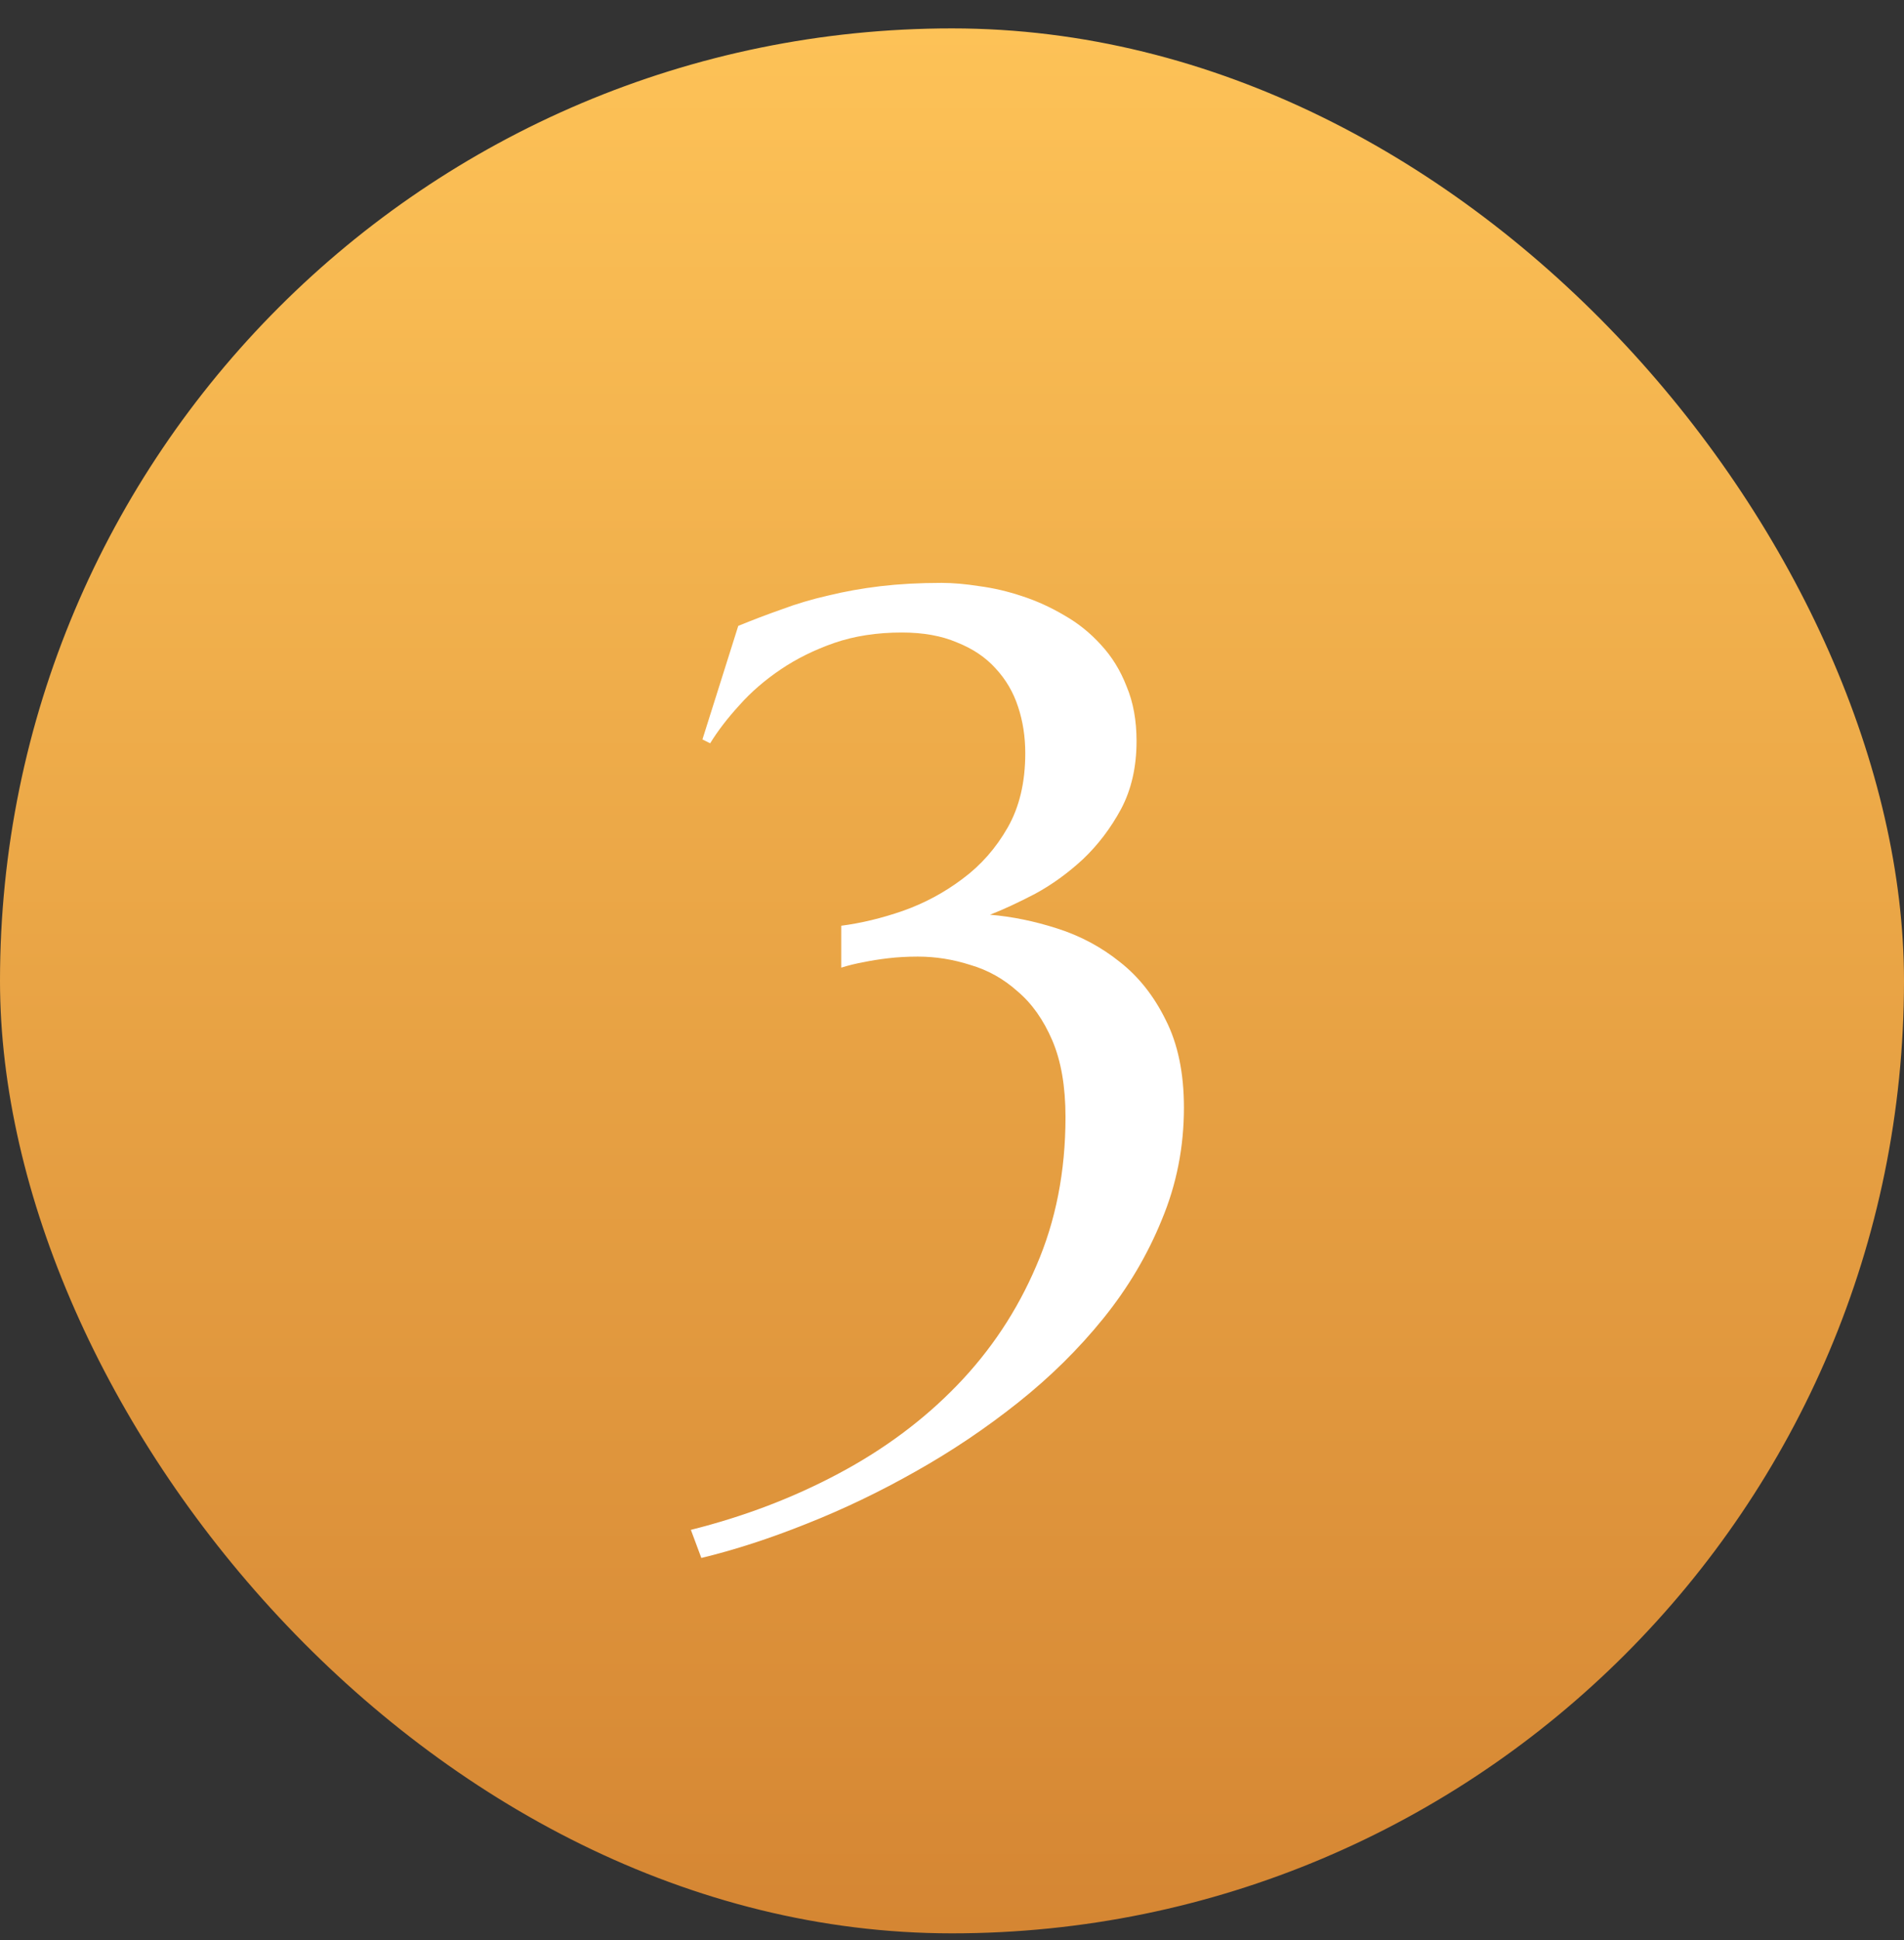
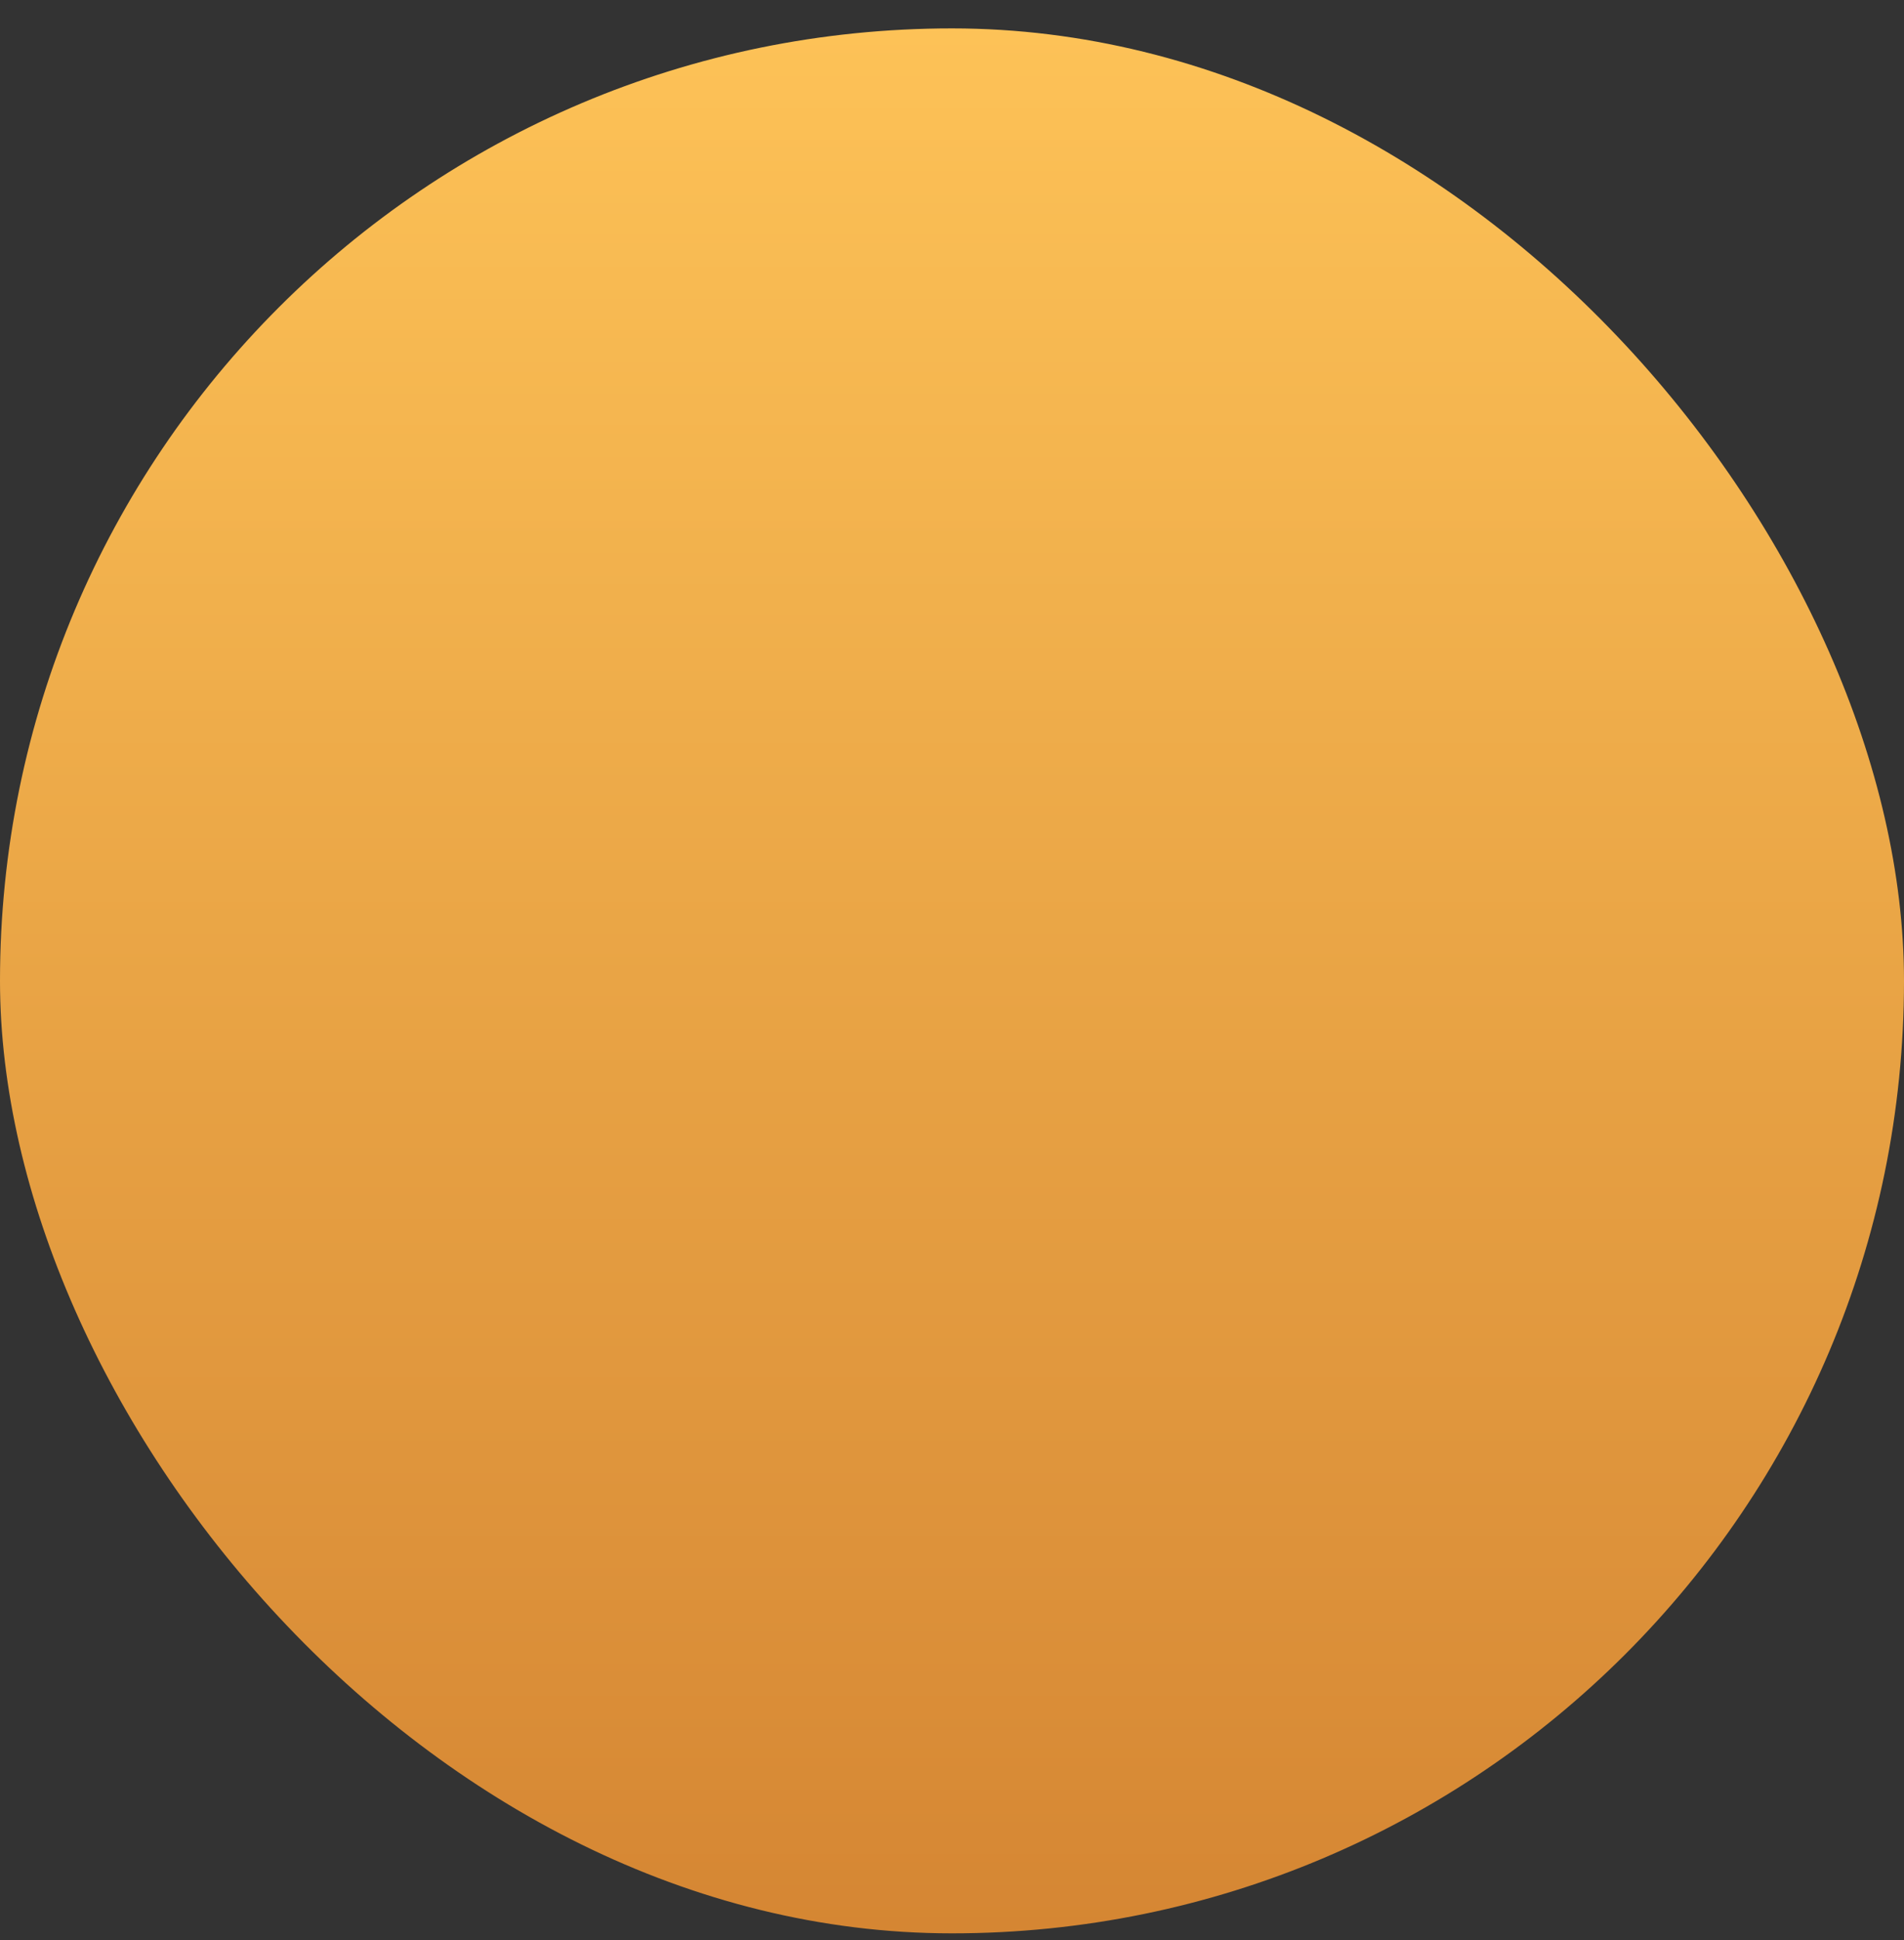
<svg xmlns="http://www.w3.org/2000/svg" width="54" height="55" viewBox="0 0 54 55" fill="none">
  <rect x="0" y="0" width="54" height="55" fill="#333333" stroke="none" />
  <rect y="0.805" width="54" height="54" rx="27" fill="url(#paint0_linear_32869_13151)" />
-   <path d="M23.859 26.242C24.422 26.169 25.005 26.029 25.609 25.82C26.224 25.602 26.787 25.299 27.297 24.914C27.818 24.529 28.245 24.044 28.578 23.461C28.912 22.878 29.078 22.174 29.078 21.352C29.078 20.883 29.01 20.445 28.875 20.039C28.74 19.622 28.526 19.258 28.234 18.945C27.953 18.633 27.588 18.388 27.141 18.211C26.703 18.023 26.182 17.93 25.578 17.93C24.87 17.93 24.229 18.029 23.656 18.227C23.094 18.424 22.588 18.674 22.141 18.977C21.693 19.279 21.302 19.617 20.969 19.992C20.635 20.357 20.359 20.716 20.141 21.07L19.922 20.961L20.938 17.742C21.344 17.576 21.755 17.419 22.172 17.273C22.588 17.117 23.026 16.987 23.484 16.883C23.953 16.768 24.448 16.68 24.969 16.617C25.5 16.555 26.078 16.523 26.703 16.523C27.026 16.523 27.385 16.555 27.781 16.617C28.177 16.669 28.578 16.763 28.984 16.898C29.401 17.034 29.802 17.216 30.188 17.445C30.573 17.664 30.917 17.94 31.219 18.273C31.531 18.607 31.776 19.003 31.953 19.461C32.141 19.909 32.234 20.424 32.234 21.008C32.234 21.737 32.089 22.378 31.797 22.93C31.505 23.471 31.146 23.945 30.719 24.352C30.292 24.747 29.838 25.076 29.359 25.336C28.88 25.586 28.453 25.784 28.078 25.93C28.703 25.982 29.338 26.112 29.984 26.32C30.641 26.529 31.234 26.846 31.766 27.273C32.297 27.69 32.729 28.237 33.062 28.914C33.406 29.591 33.578 30.419 33.578 31.398C33.578 32.513 33.37 33.57 32.953 34.57C32.547 35.57 31.995 36.503 31.297 37.367C30.599 38.232 29.792 39.029 28.875 39.758C27.958 40.487 26.99 41.138 25.969 41.711C24.958 42.284 23.927 42.779 22.875 43.195C21.833 43.612 20.838 43.935 19.891 44.164L19.594 43.367C21.094 42.992 22.49 42.461 23.781 41.773C25.073 41.086 26.193 40.253 27.141 39.273C28.099 38.284 28.849 37.154 29.391 35.883C29.943 34.612 30.219 33.206 30.219 31.664C30.219 30.799 30.094 30.076 29.844 29.492C29.594 28.909 29.266 28.445 28.859 28.102C28.463 27.747 28.016 27.497 27.516 27.352C27.026 27.195 26.531 27.117 26.031 27.117C25.729 27.117 25.448 27.133 25.188 27.164C24.927 27.195 24.698 27.232 24.5 27.273C24.271 27.315 24.057 27.367 23.859 27.43V26.242Z" fill="white" />
  <defs>
    <linearGradient id="paint0_linear_32869_13151" x1="27" y1="0.805" x2="27" y2="54.805" gradientUnits="userSpaceOnUse">
      <stop stop-color="#FDC257" />
      <stop offset="1" stop-color="#D58633" />
    </linearGradient>
  </defs>
</svg>